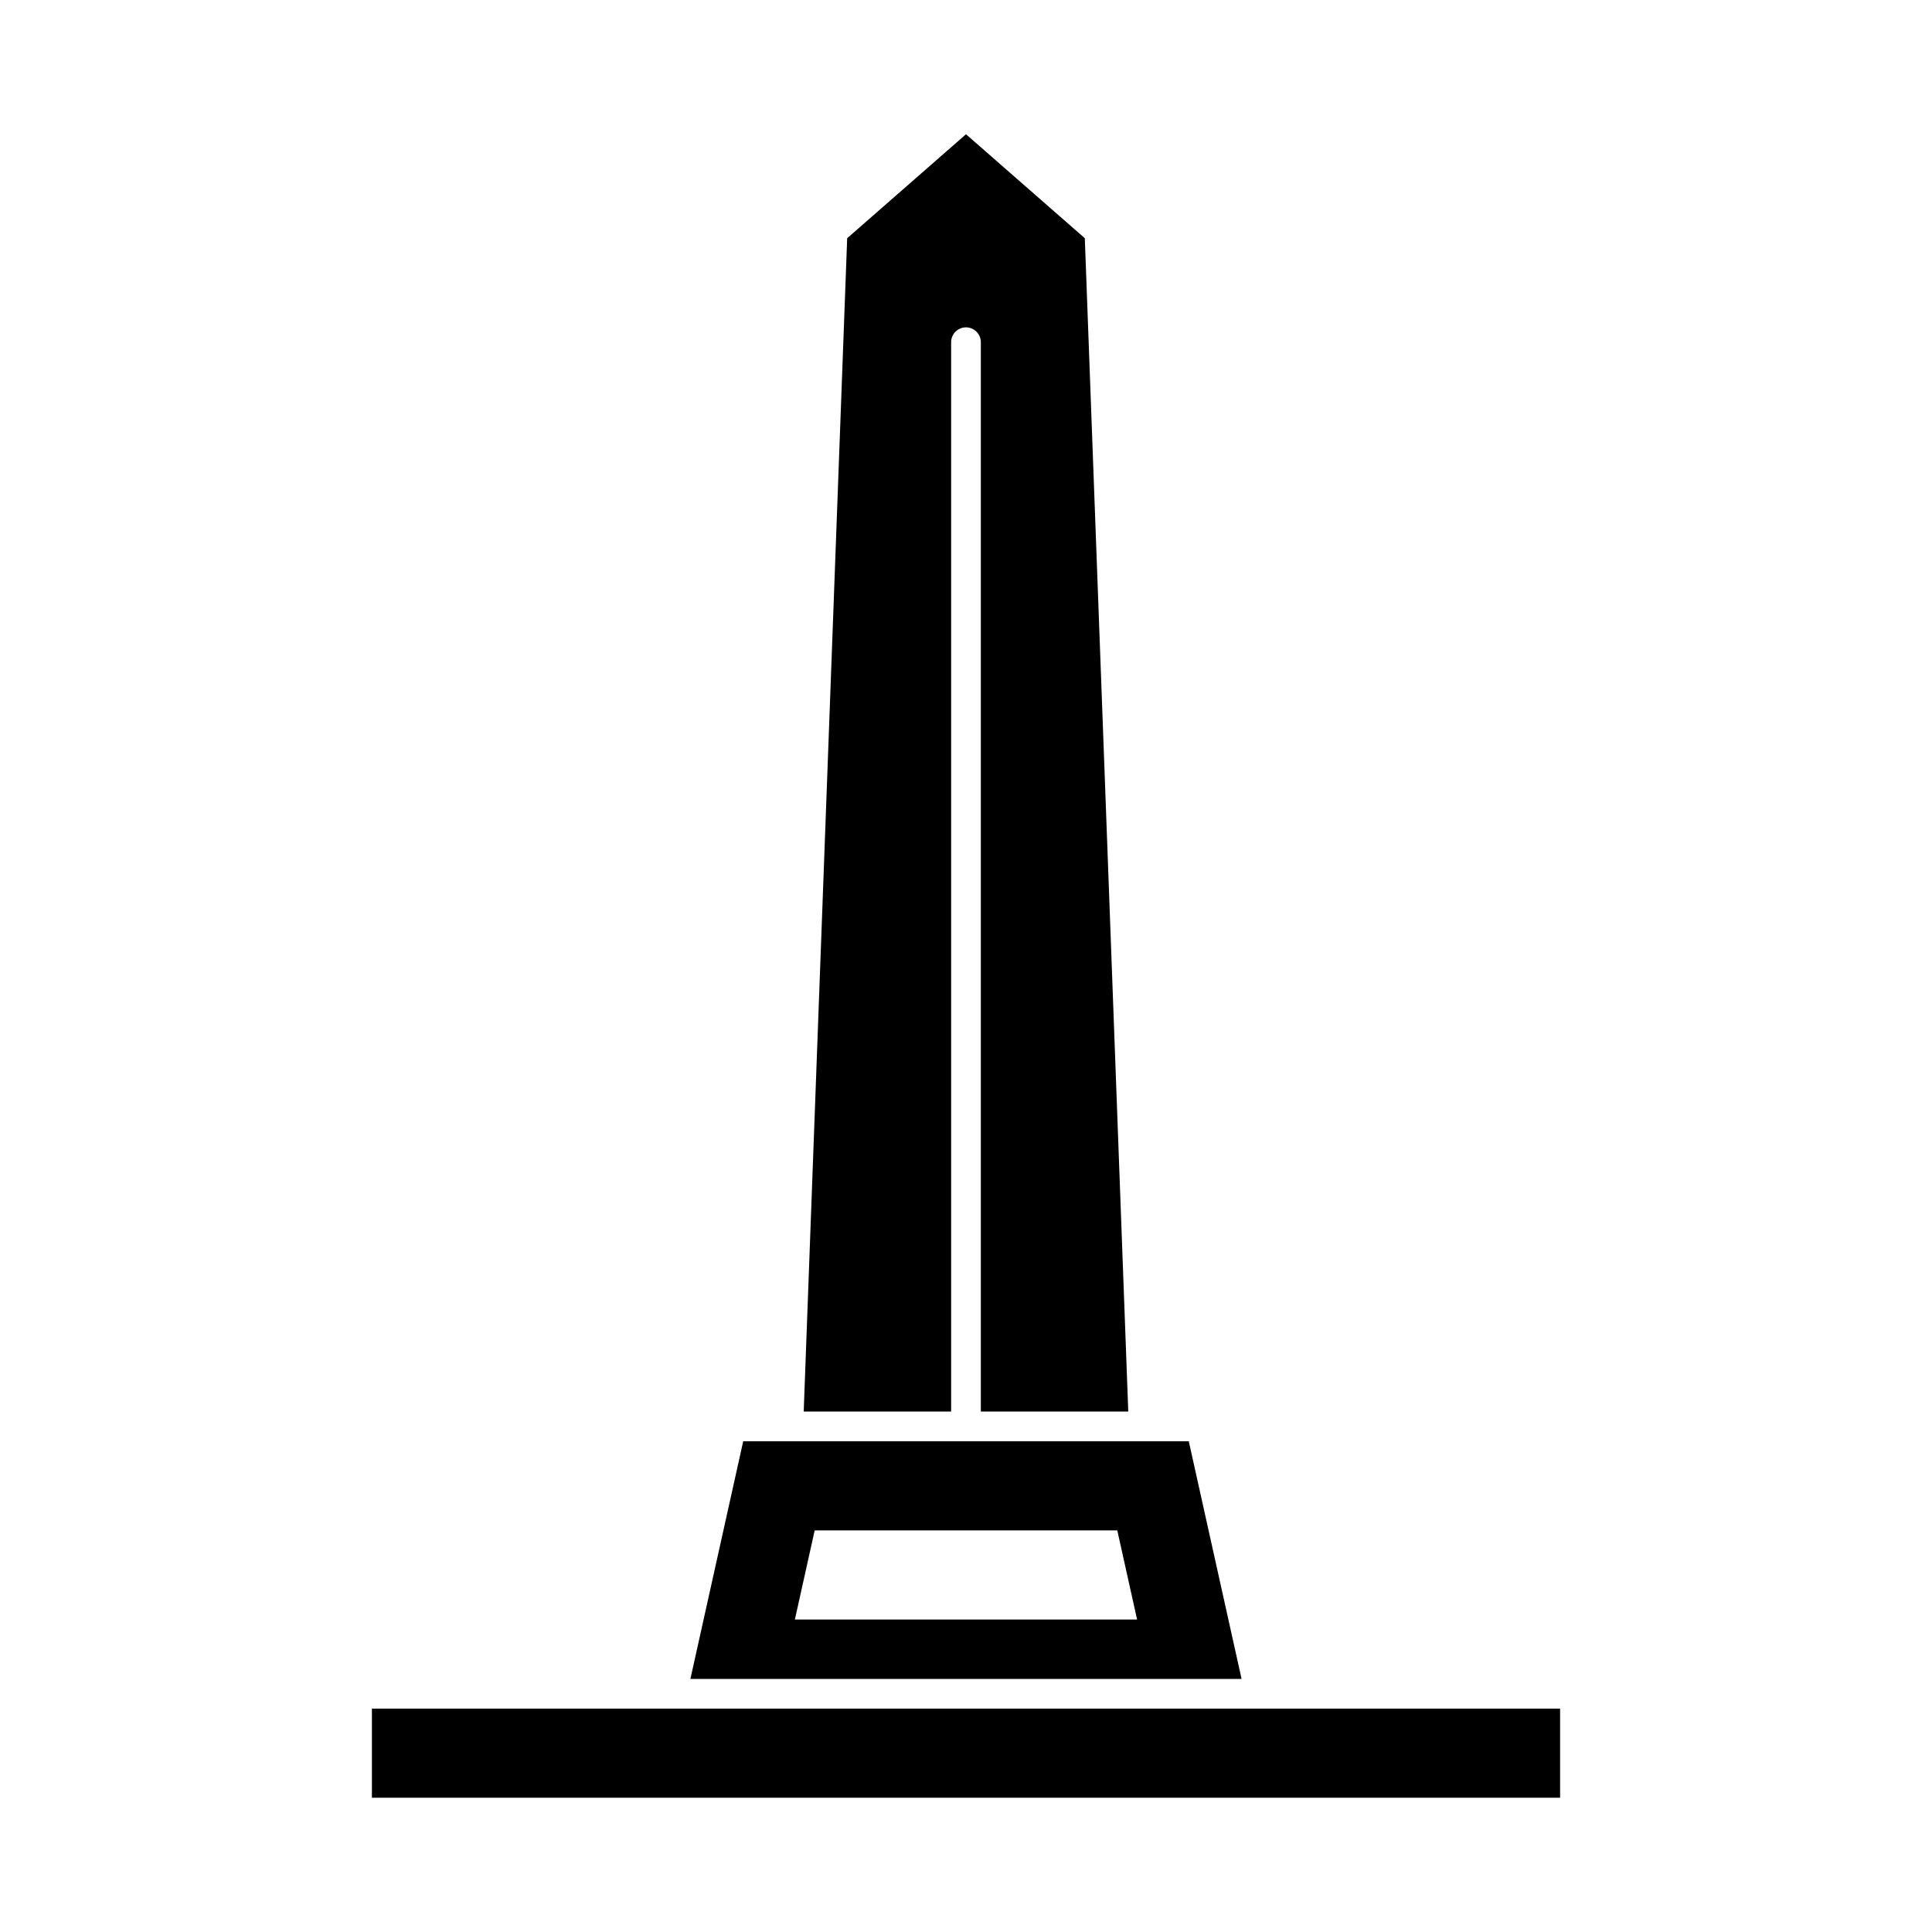
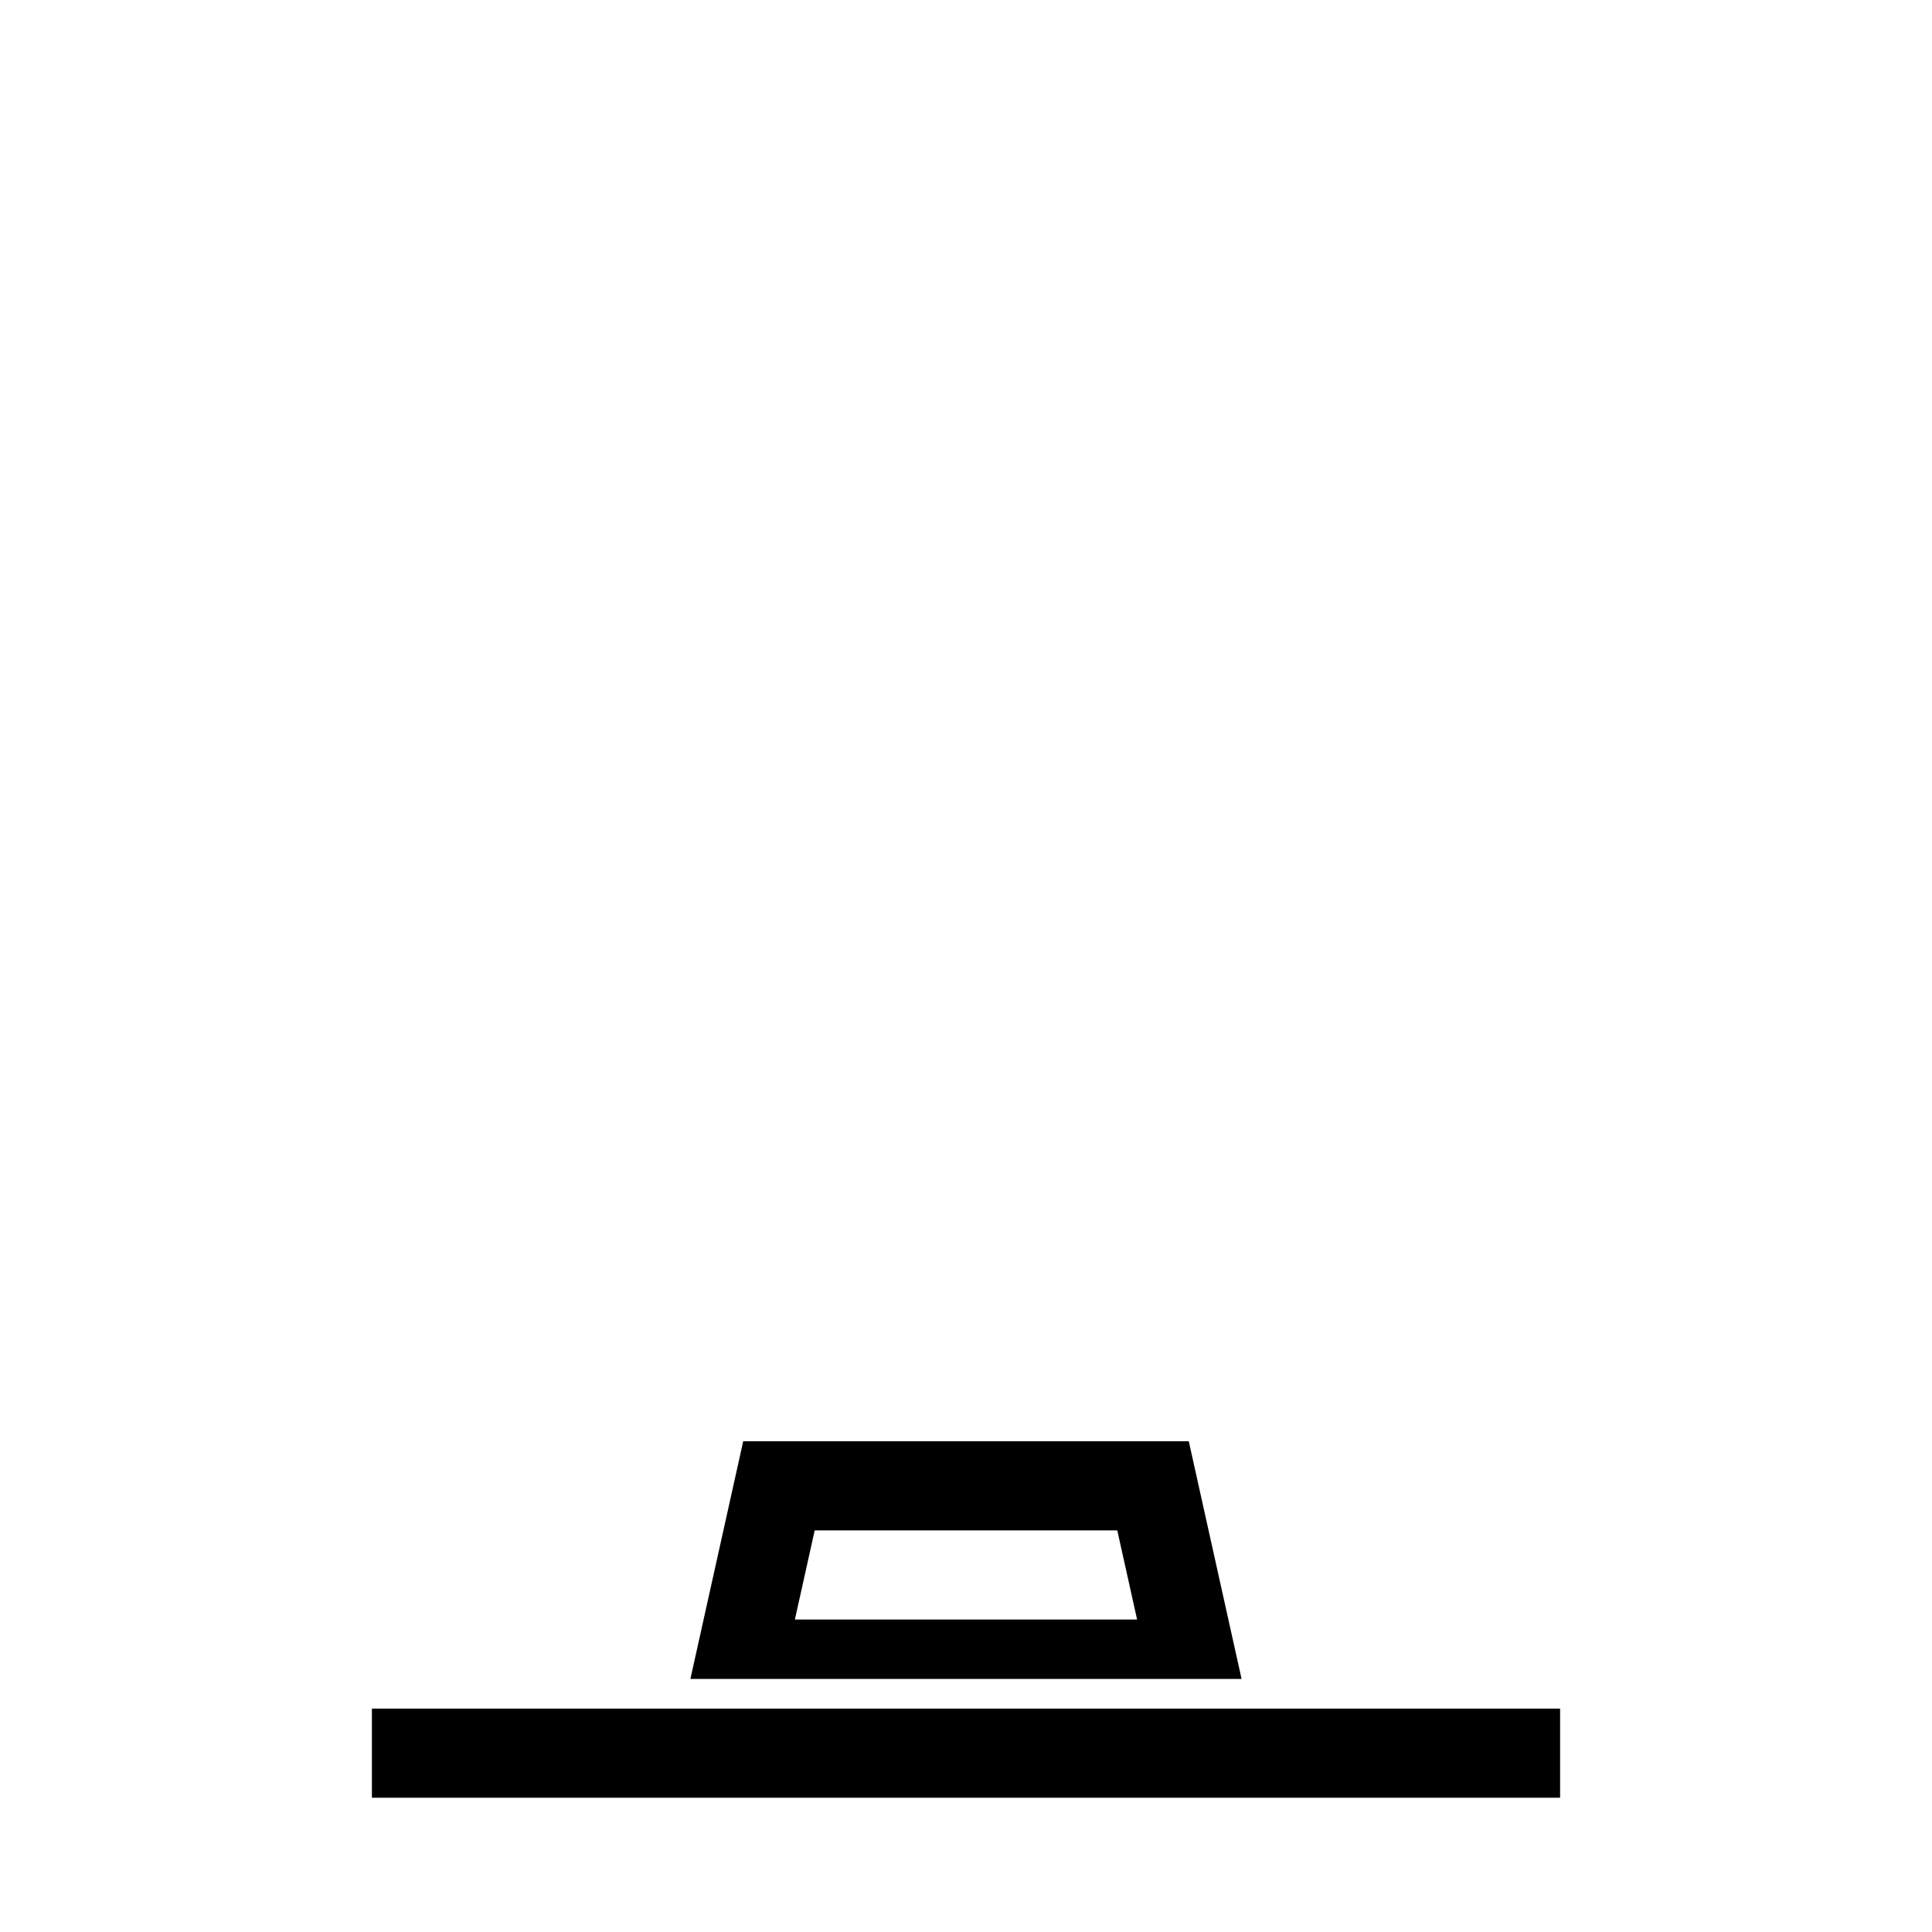
<svg xmlns="http://www.w3.org/2000/svg" fill="#000000" width="800px" height="800px" version="1.1" viewBox="144 144 512 512">
  <g>
    <path d="m242.56 596.8h314.88v23.617h-314.88z" />
    <path d="m473.03 588.93-13.992-62.977h-118.08l-13.996 62.977zm-113.13-39.359h80.191l5.25 23.617h-90.688z" />
-     <path d="m396.06 518.08v-283.39c0-2.176 1.762-3.938 3.938-3.938 2.172 0 3.934 1.762 3.934 3.938v283.39h39.07l-11.516-310.95-31.488-27.551-31.488 27.551-11.52 310.95z" />
  </g>
</svg>